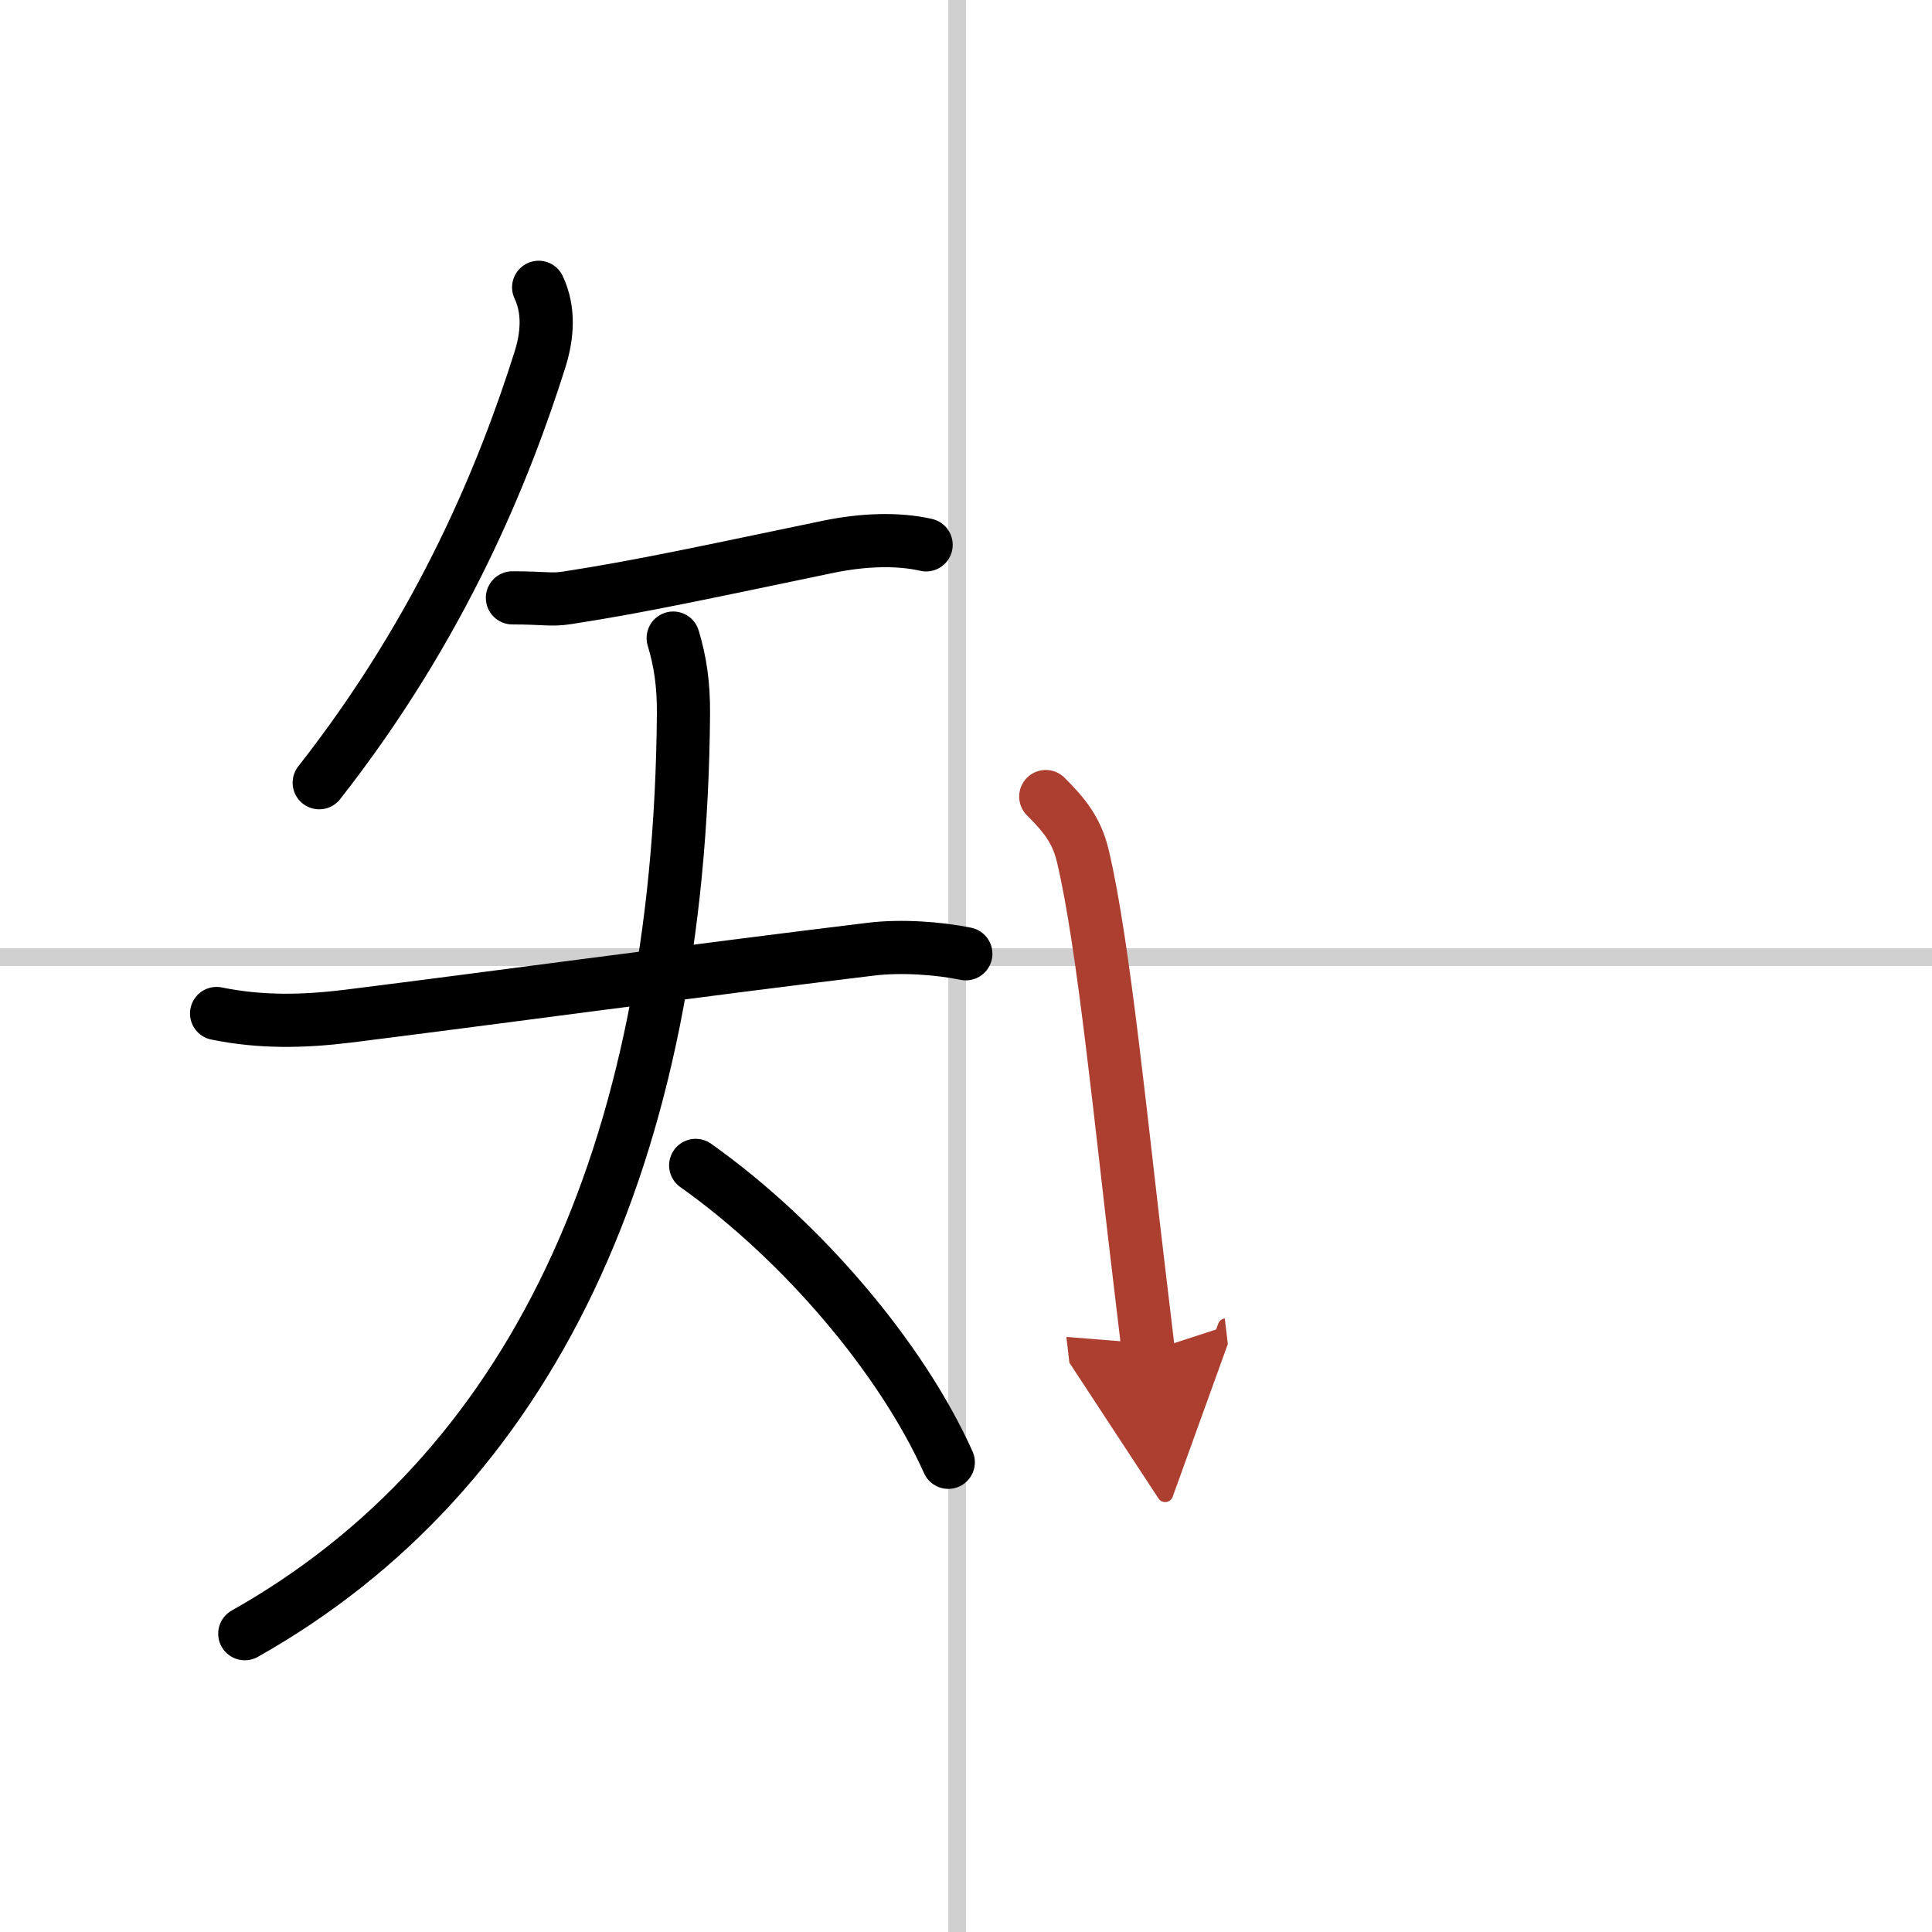
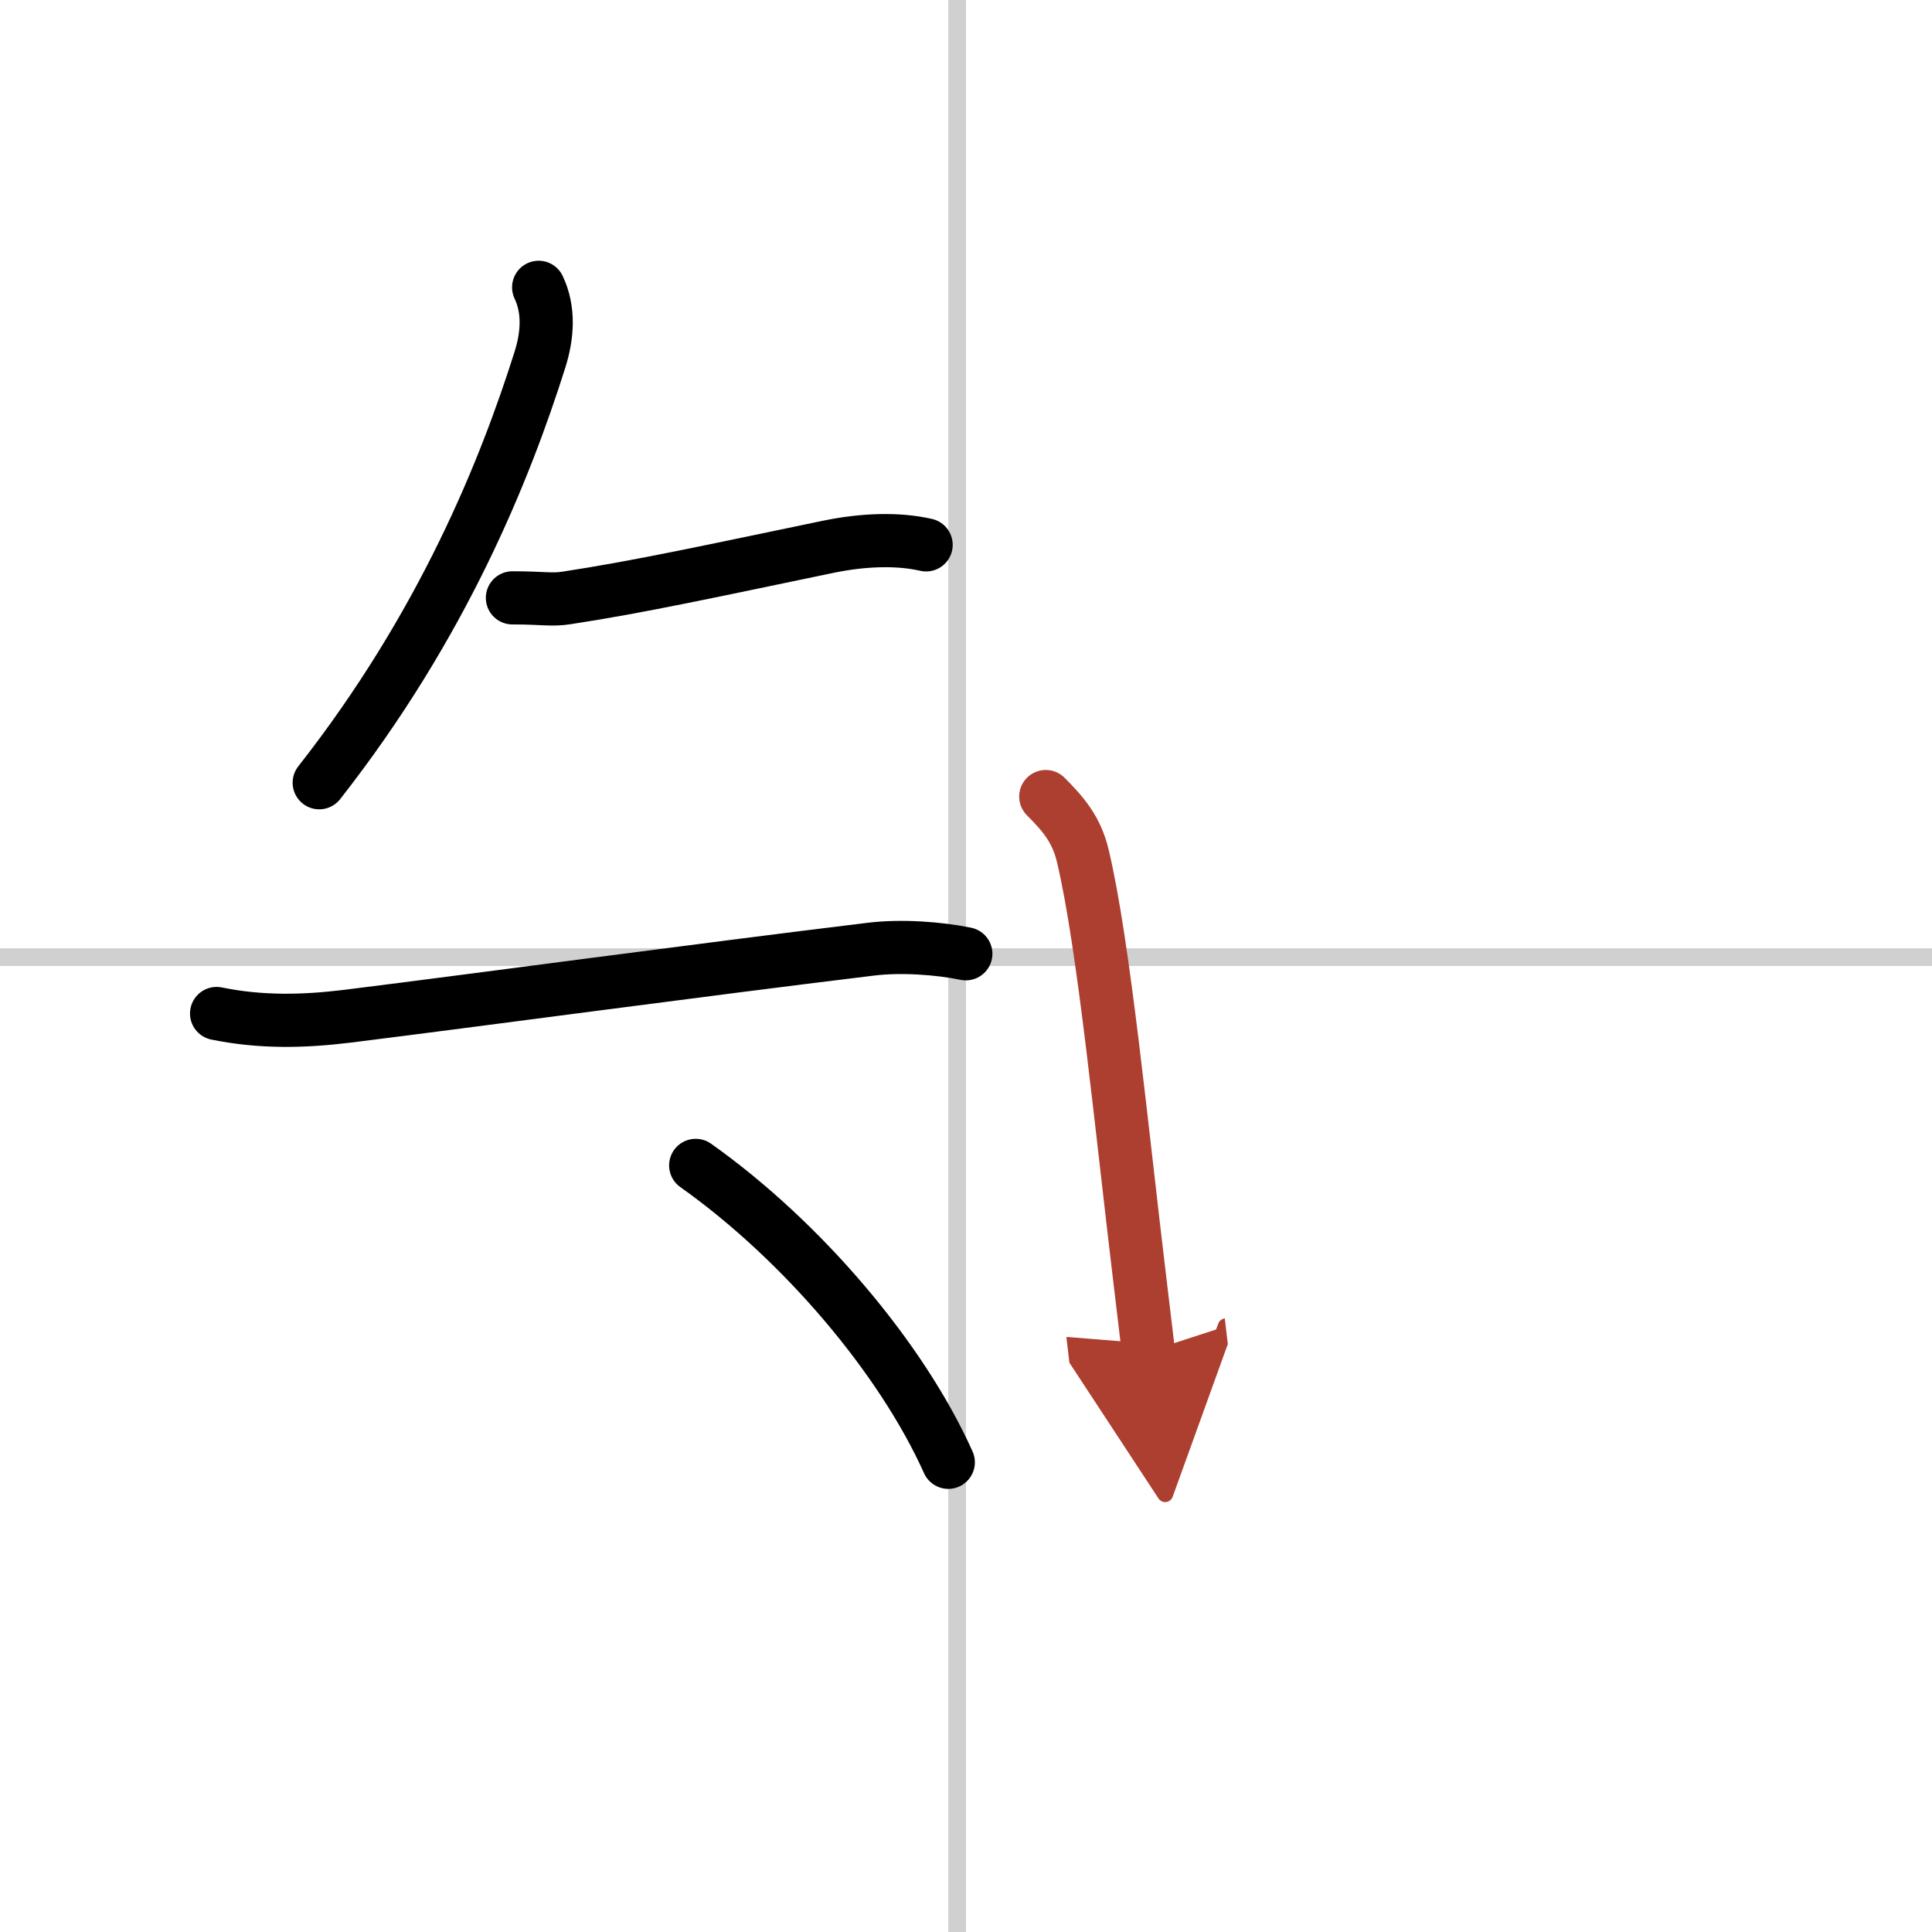
<svg xmlns="http://www.w3.org/2000/svg" width="400" height="400" viewBox="0 0 109 109">
  <defs>
    <marker id="a" markerWidth="4" orient="auto" refX="1" refY="5" viewBox="0 0 10 10">
      <polyline points="0 0 10 5 0 10 1 5" fill="#ad3f31" stroke="#ad3f31" />
    </marker>
  </defs>
  <g fill="none" stroke="#000" stroke-linecap="round" stroke-linejoin="round" stroke-width="3">
    <rect width="100%" height="100%" fill="#fff" stroke="#fff" />
    <line x1="54" x2="54" y2="109" stroke="#d0d0d0" stroke-width="1" />
    <line x2="109" y1="54" y2="54" stroke="#d0d0d0" stroke-width="1" />
    <path d="M30.39,16.21c0.61,1.29,0.5,2.73,0.07,4.09C28.5,26.5,25,35.25,18.01,44.16" />
    <path d="m28.91 33.73c1.79 0 2.19 0.14 3.08 0 4.13-0.63 8.18-1.52 14.78-2.89 1.91-0.39 3.86-0.47 5.48-0.1" />
    <path d="m12.22 57.18c2.49 0.51 4.9 0.46 7.41 0.15 7.62-0.95 19.62-2.58 29.51-3.78 1.72-0.21 3.85-0.05 5.35 0.26" />
-     <path d="m37.98 36c0.4 1.32 0.59 2.61 0.58 4.24-0.18 25.01-8.68 42.88-24.75 51.93" />
    <path d="m39.25 65.75c6 4.25 11.62 10.88 14.25 16.75" />
    <path d="m59 44.94c0.97 0.97 1.74 1.85 2.09 3.35 1.19 4.97 2.18 15.35 3.25 24.19 0.16 1.32 0.31 2.58 0.45 3.77" marker-end="url(#a)" stroke="#ad3f31" />
  </g>
</svg>